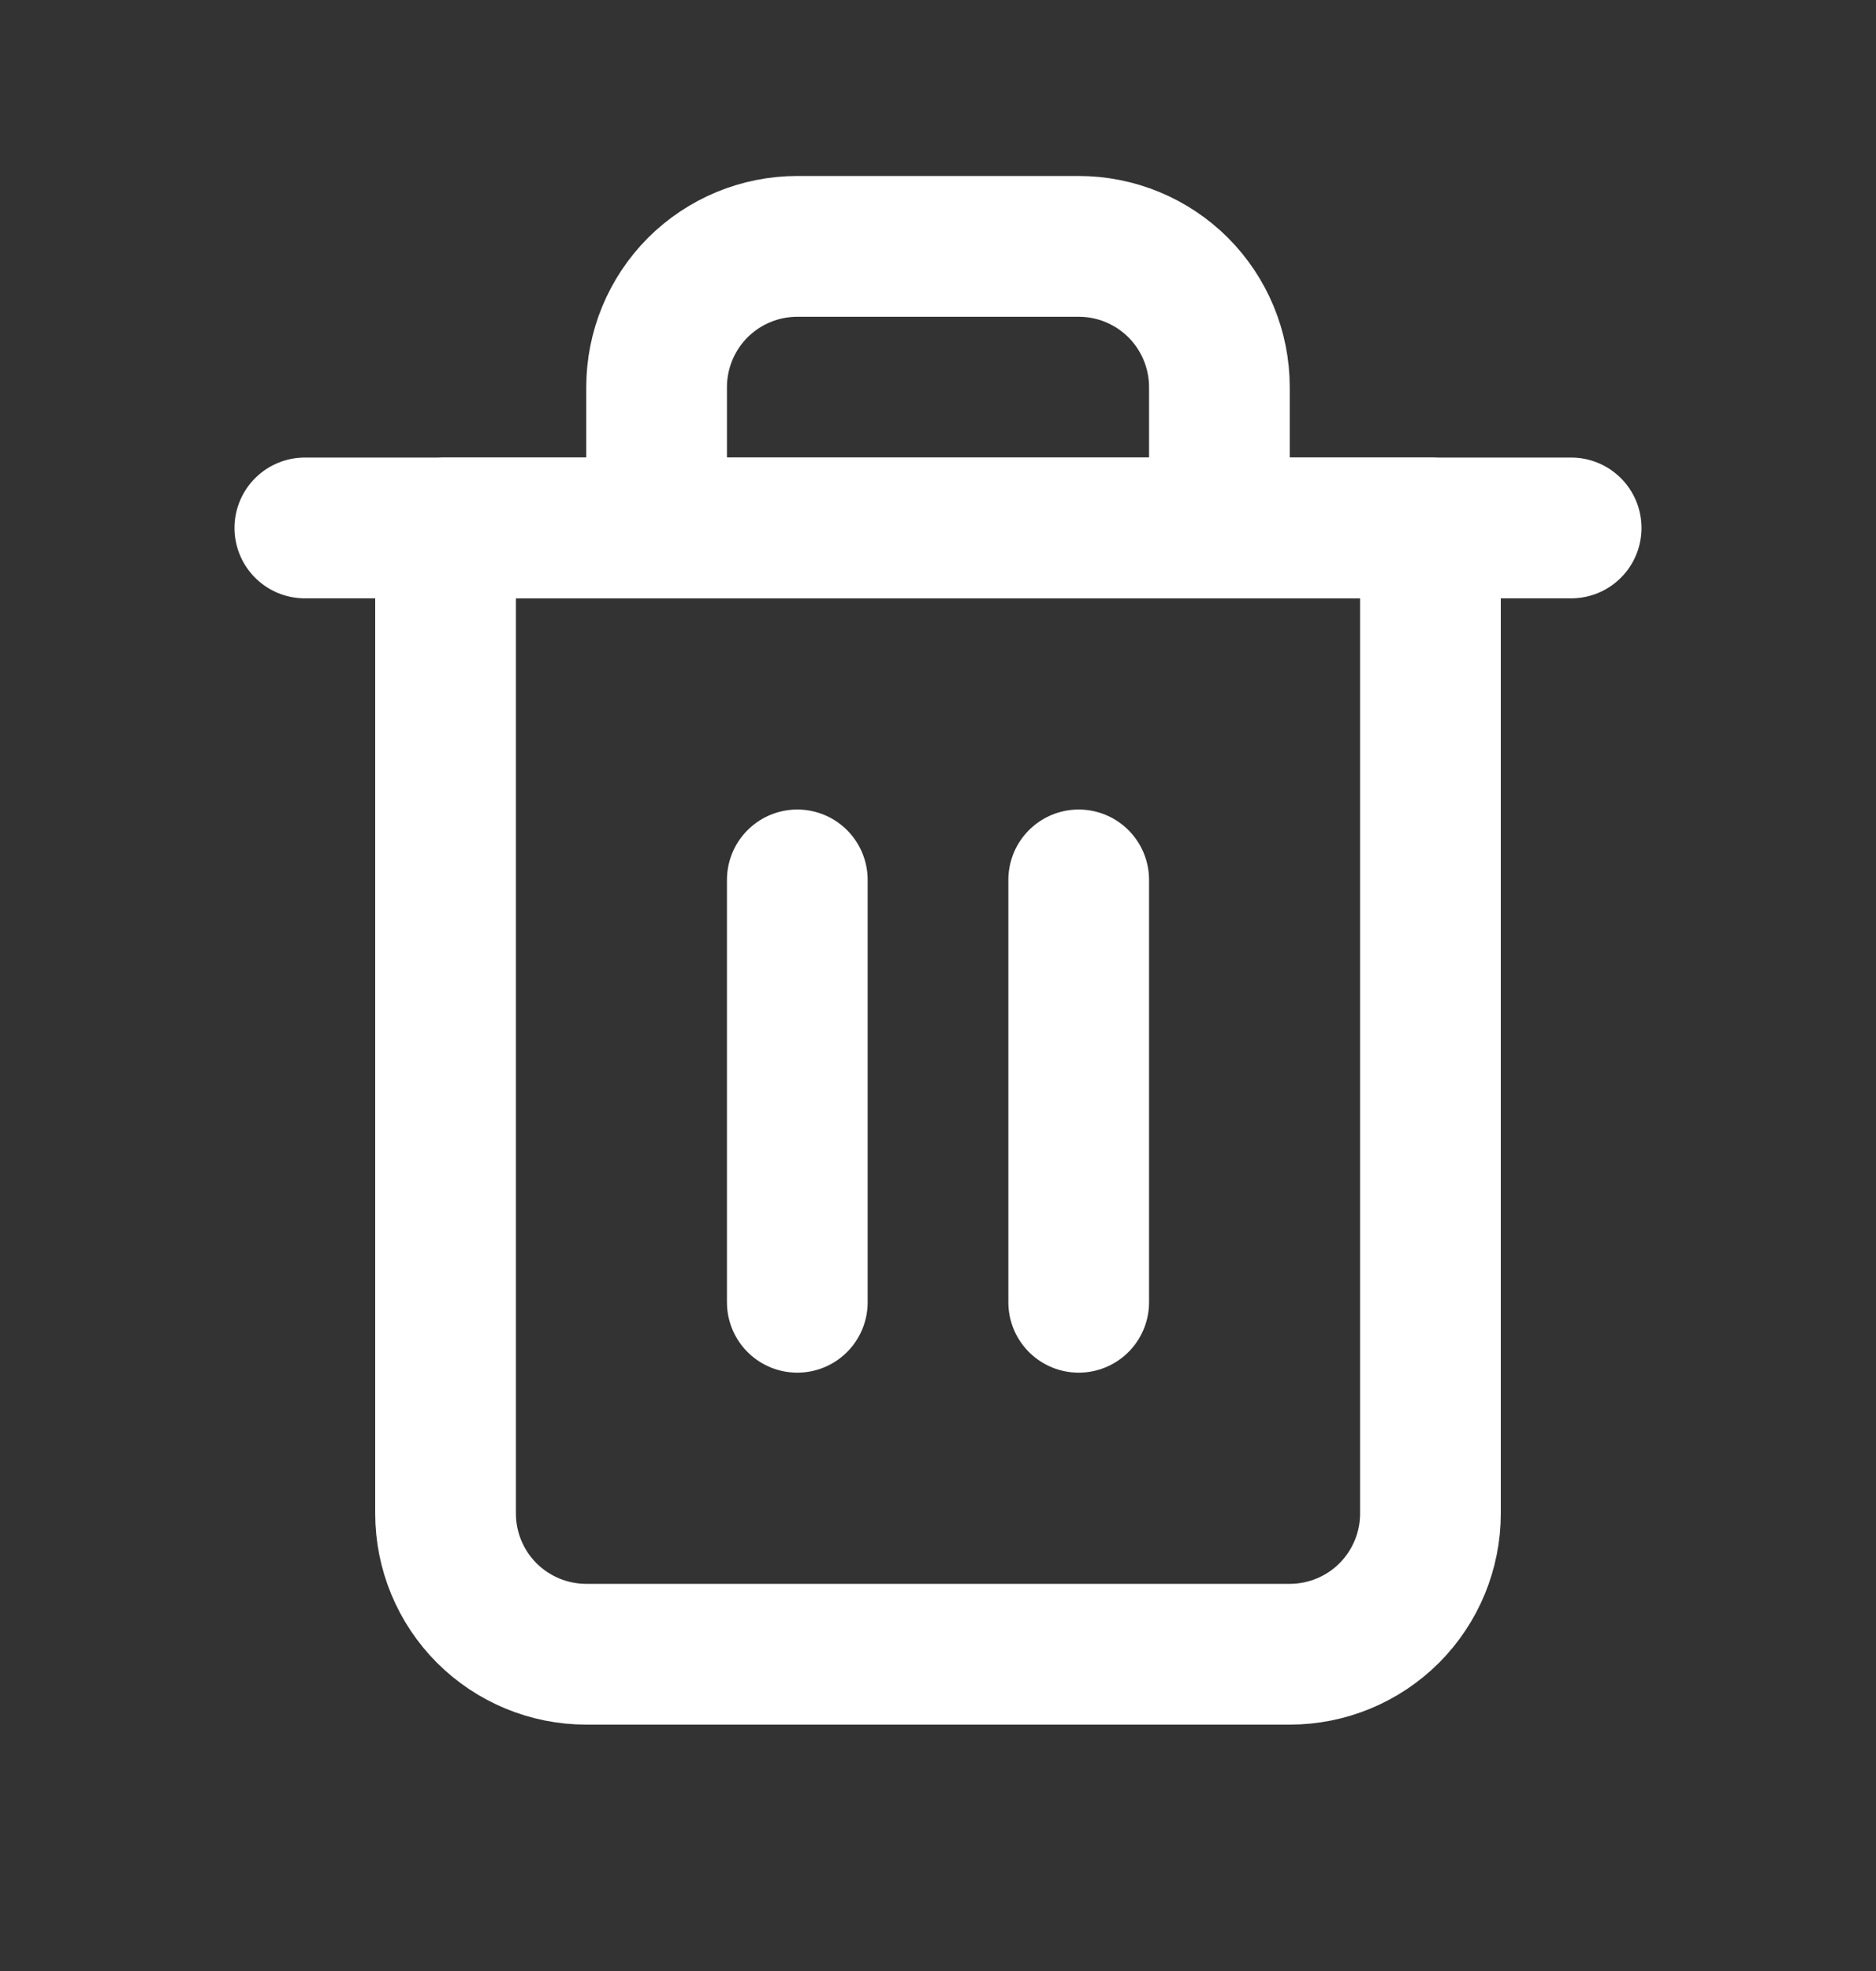
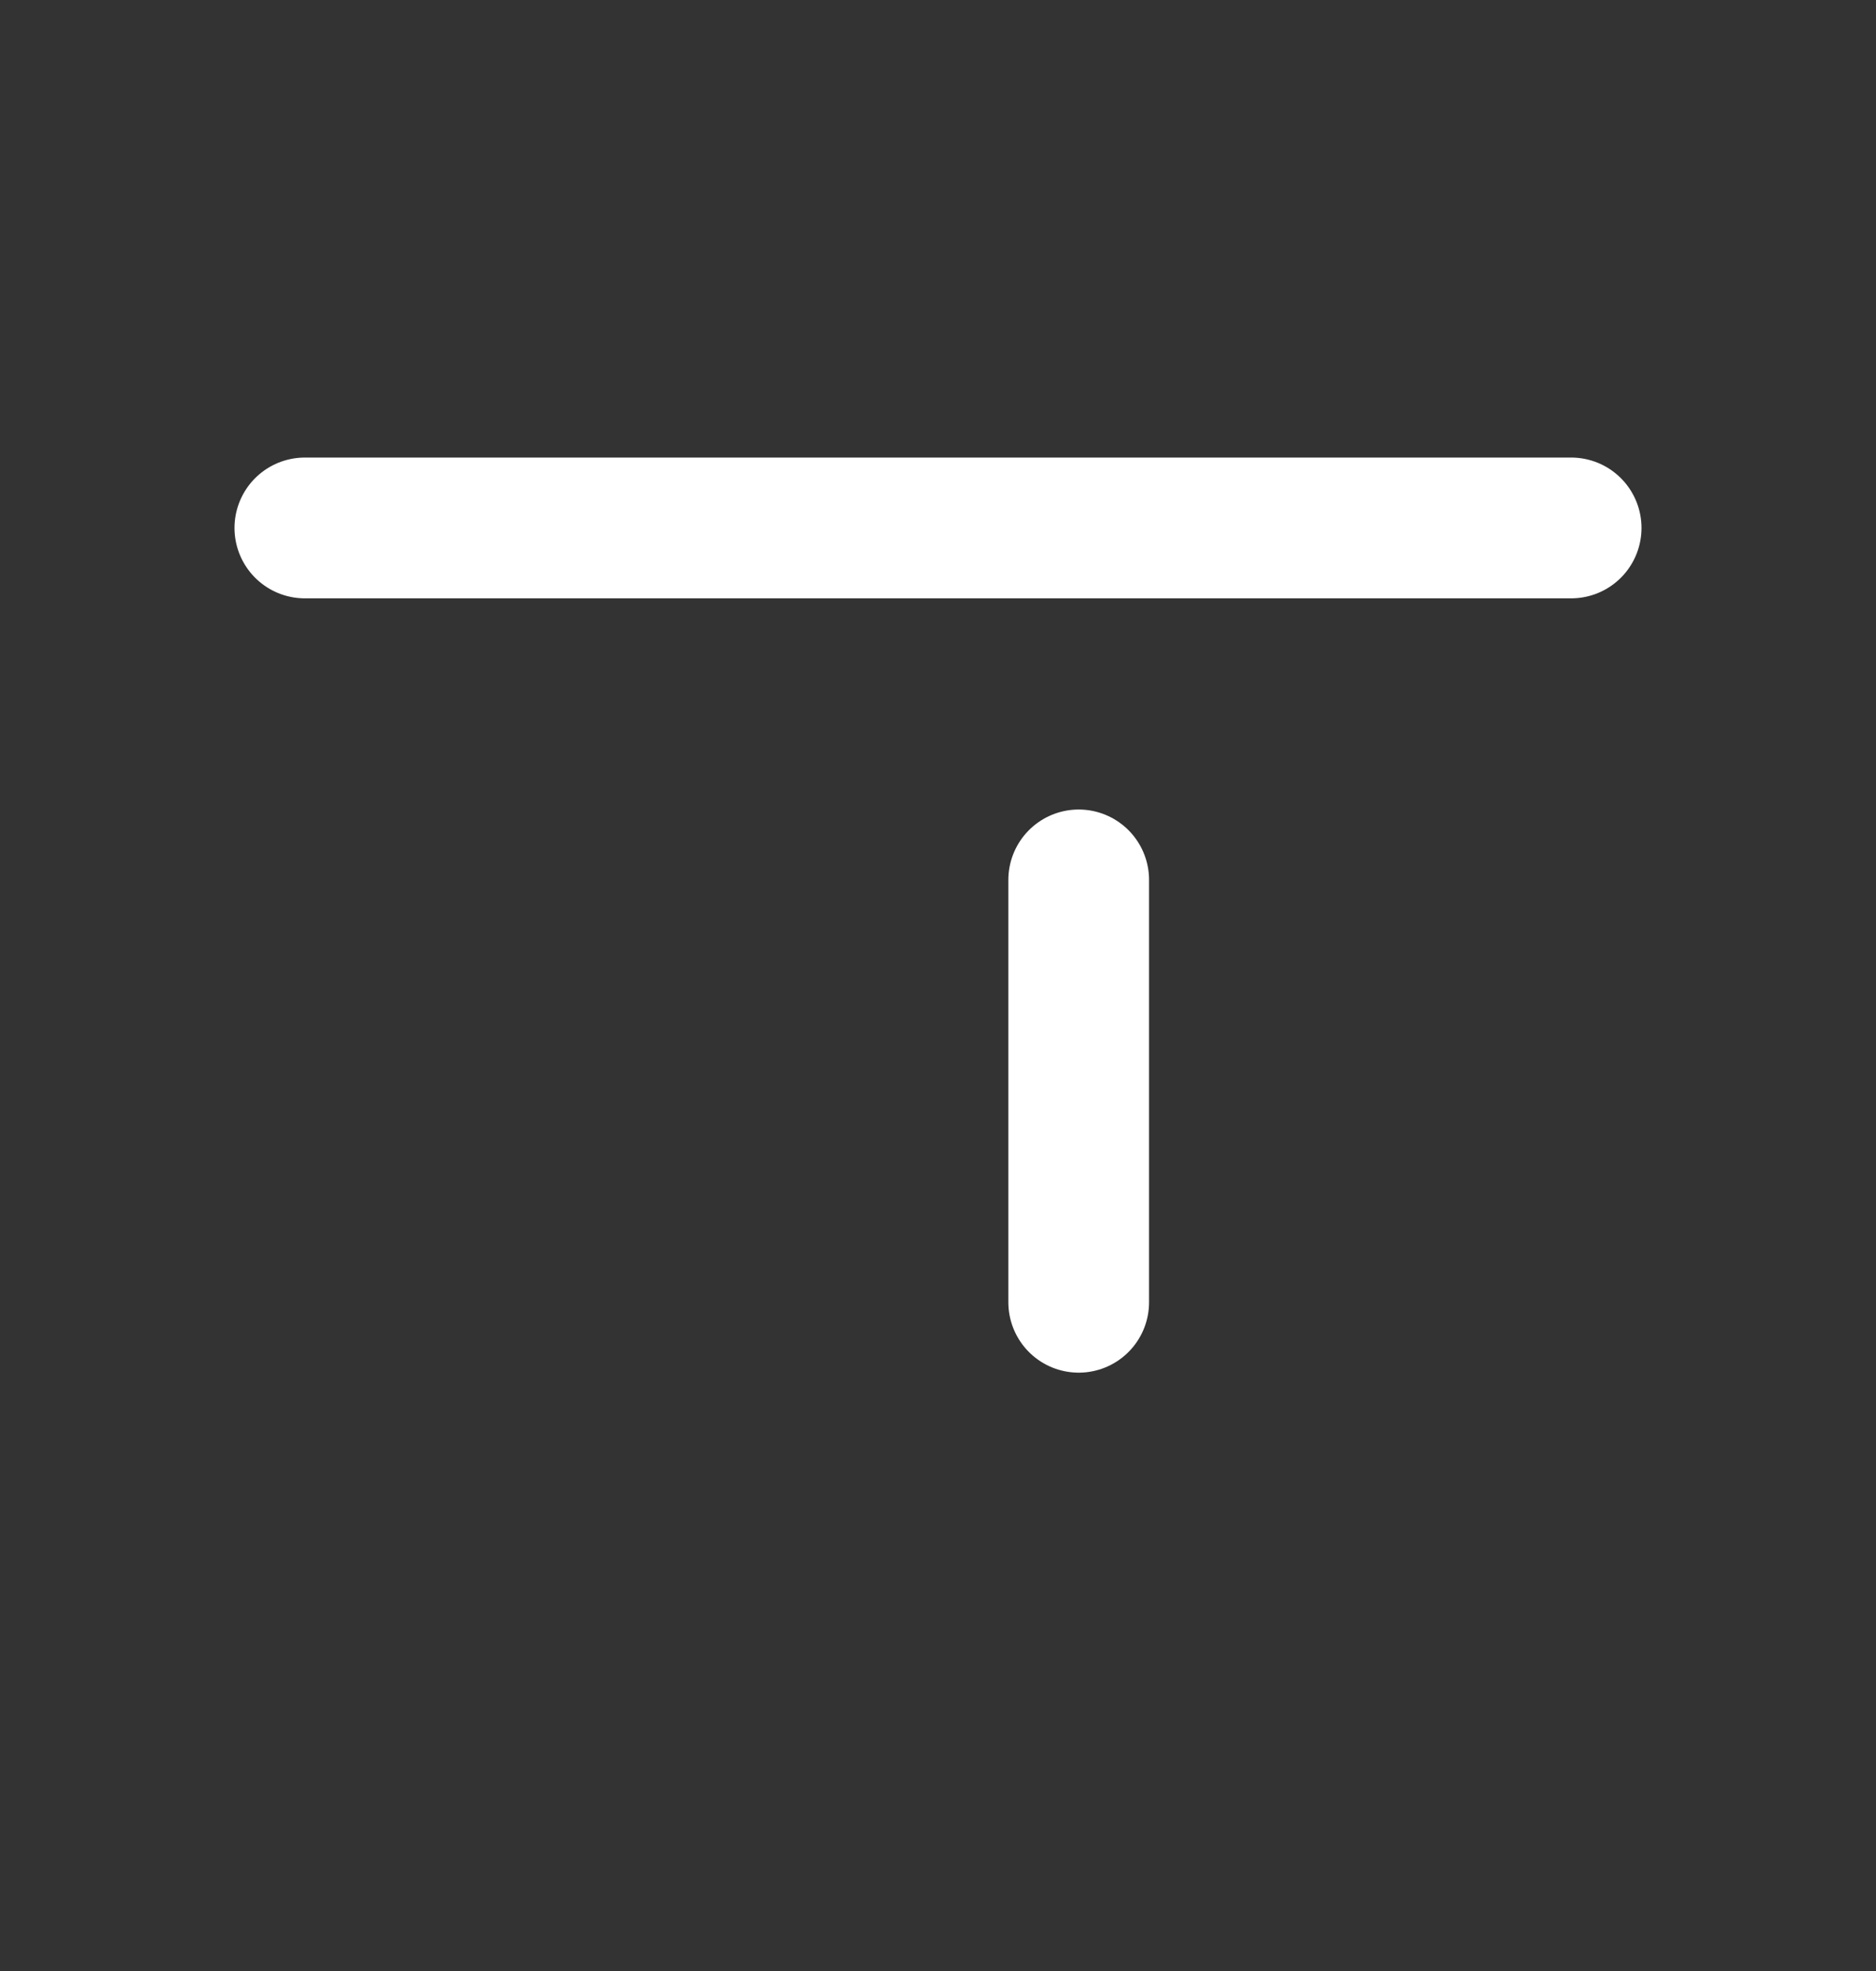
<svg xmlns="http://www.w3.org/2000/svg" width="20" height="21" viewBox="0 0 20 21" fill="none">
  <rect x="0" y="0" width="20" height="21" fill="#333333" stroke="none" />
  <path d="M3.25 5.625H4.75H16.75" stroke="white" stroke-width="1.5" stroke-linecap="round" stroke-linejoin="round" />
-   <path d="M7 5.625V4.125C7 3.727 7.158 3.346 7.439 3.064C7.721 2.783 8.102 2.625 8.5 2.625H11.5C11.898 2.625 12.279 2.783 12.561 3.064C12.842 3.346 13 3.727 13 4.125V5.625M15.25 5.625V16.125C15.25 16.523 15.092 16.904 14.811 17.186C14.529 17.467 14.148 17.625 13.75 17.625H6.25C5.852 17.625 5.471 17.467 5.189 17.186C4.908 16.904 4.75 16.523 4.75 16.125V5.625H15.25Z" stroke="white" stroke-width="1.5" stroke-linecap="round" stroke-linejoin="round" />
-   <path d="M8.5 9.375V13.875" stroke="white" stroke-width="1.5" stroke-linecap="round" stroke-linejoin="round" />
  <path d="M11.5 9.375V13.875" stroke="white" stroke-width="1.5" stroke-linecap="round" stroke-linejoin="round" />
</svg>